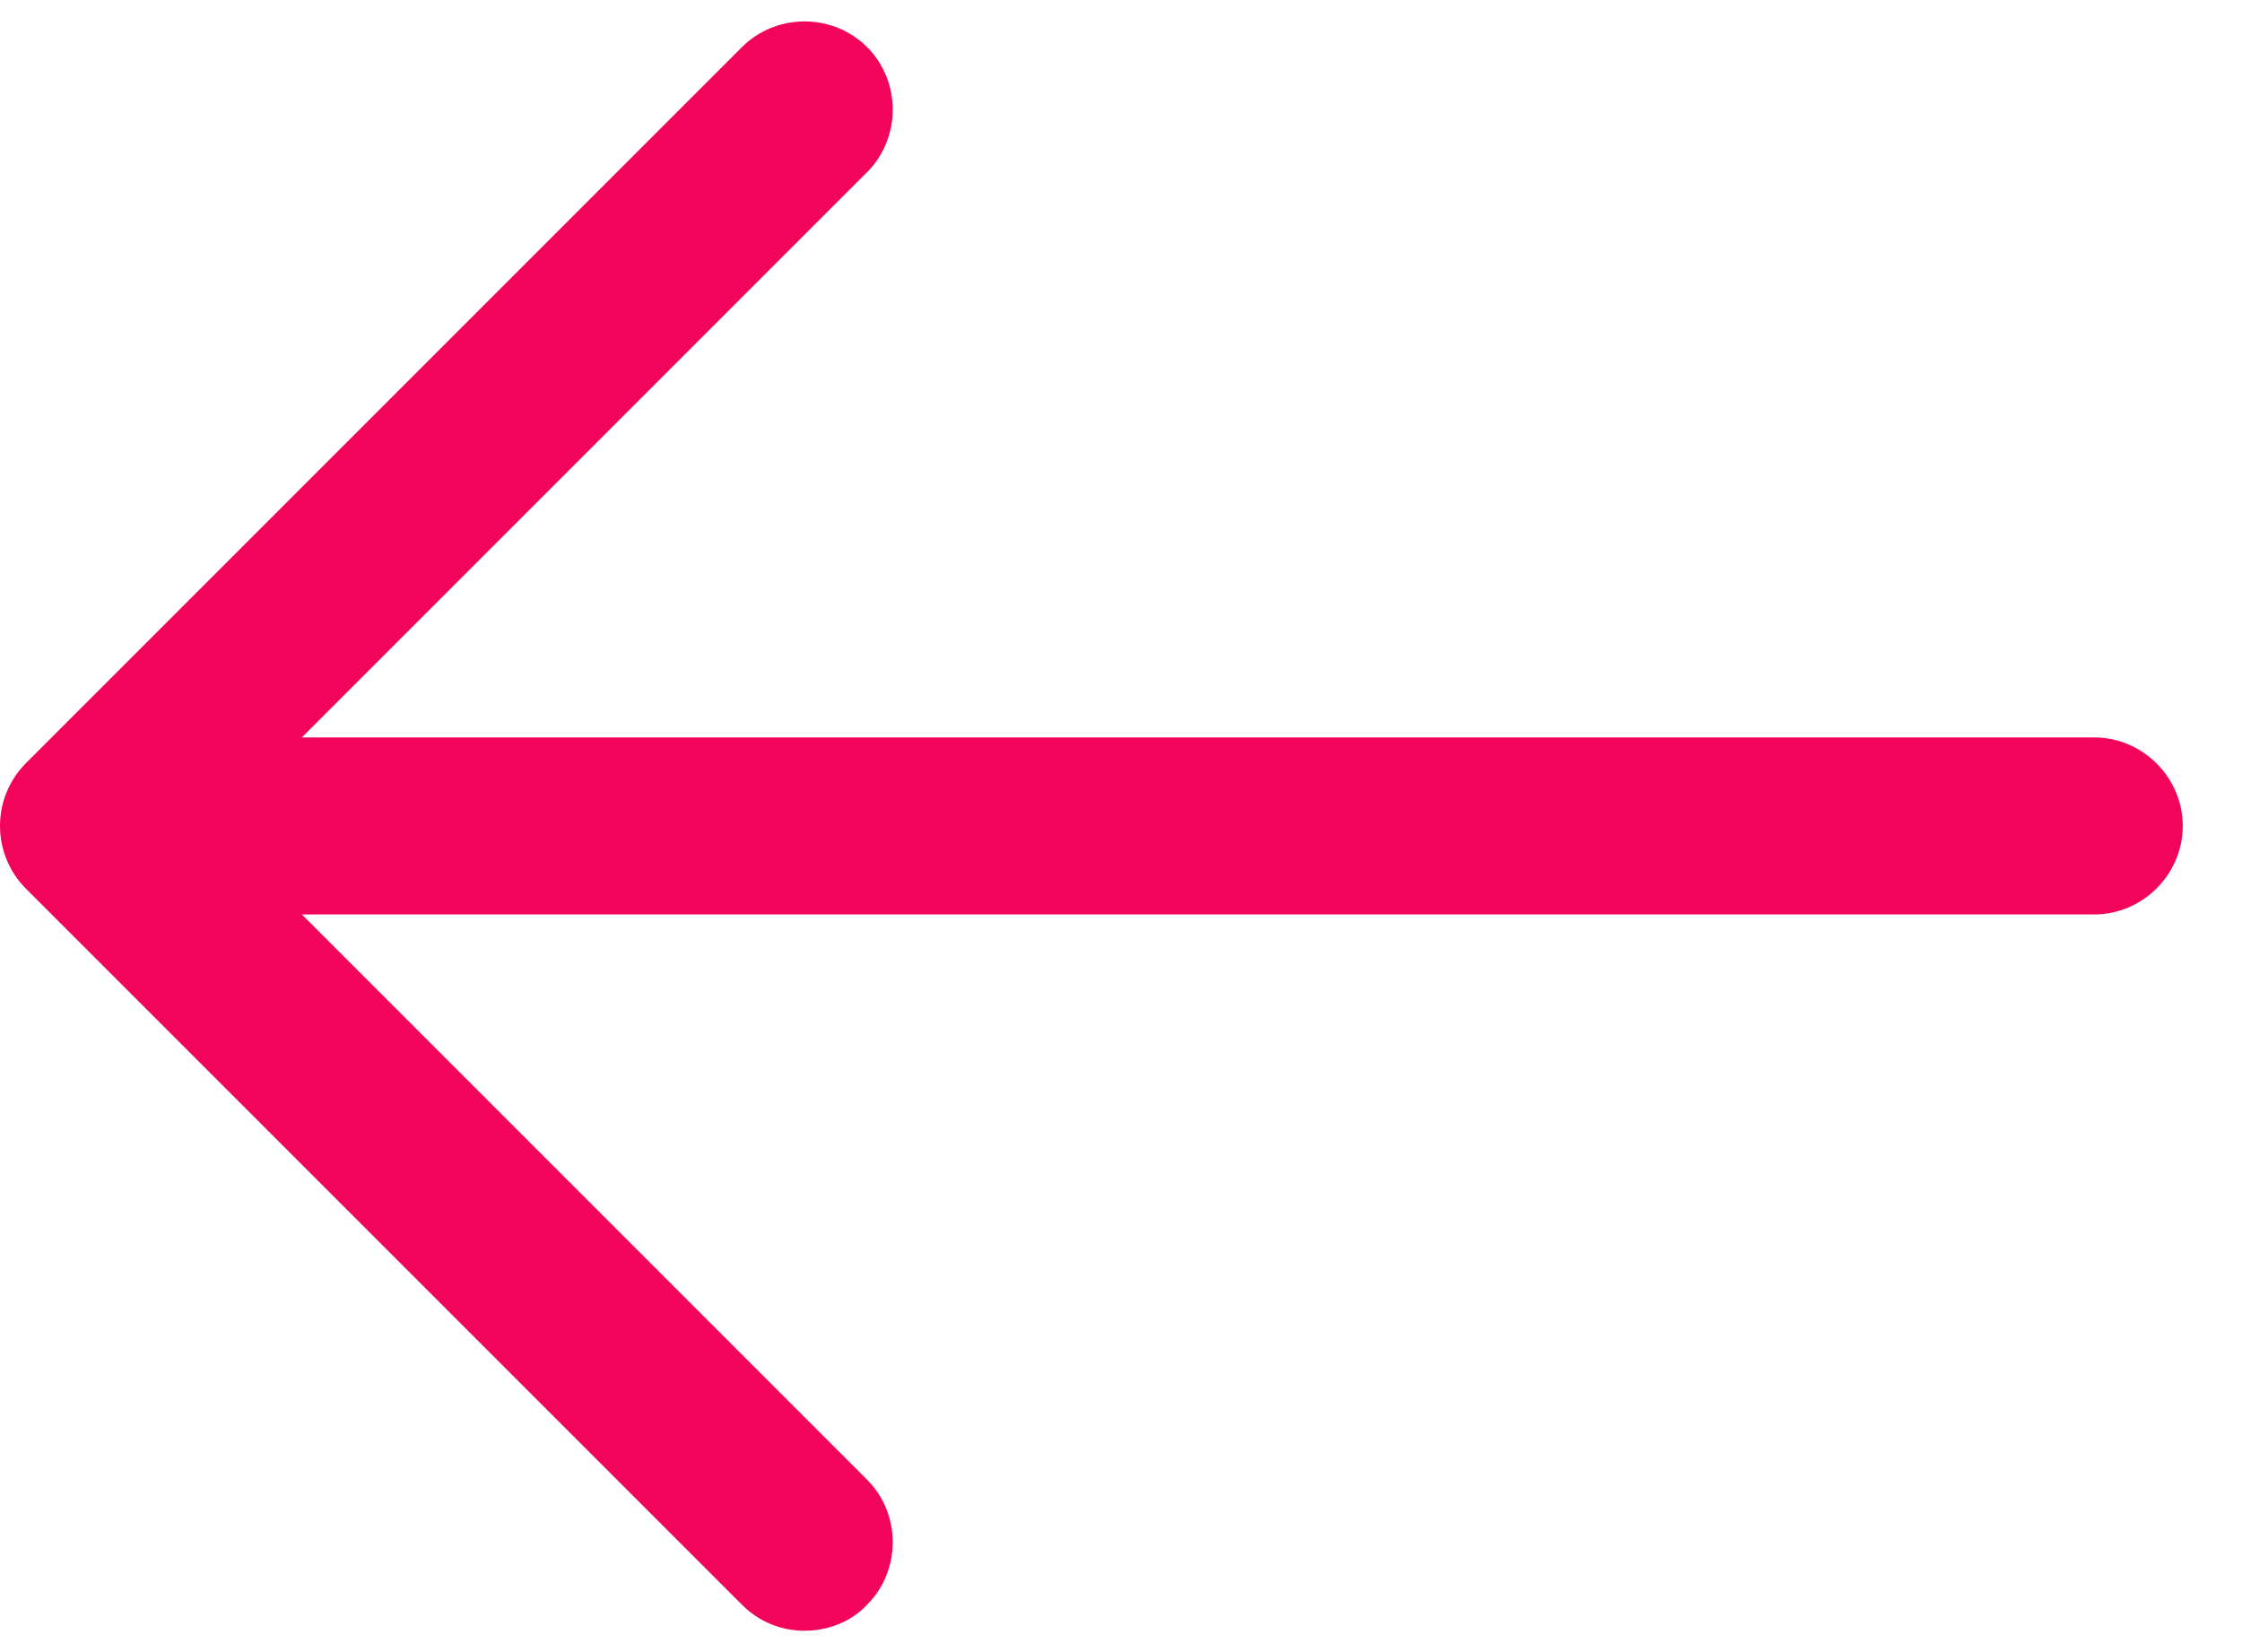
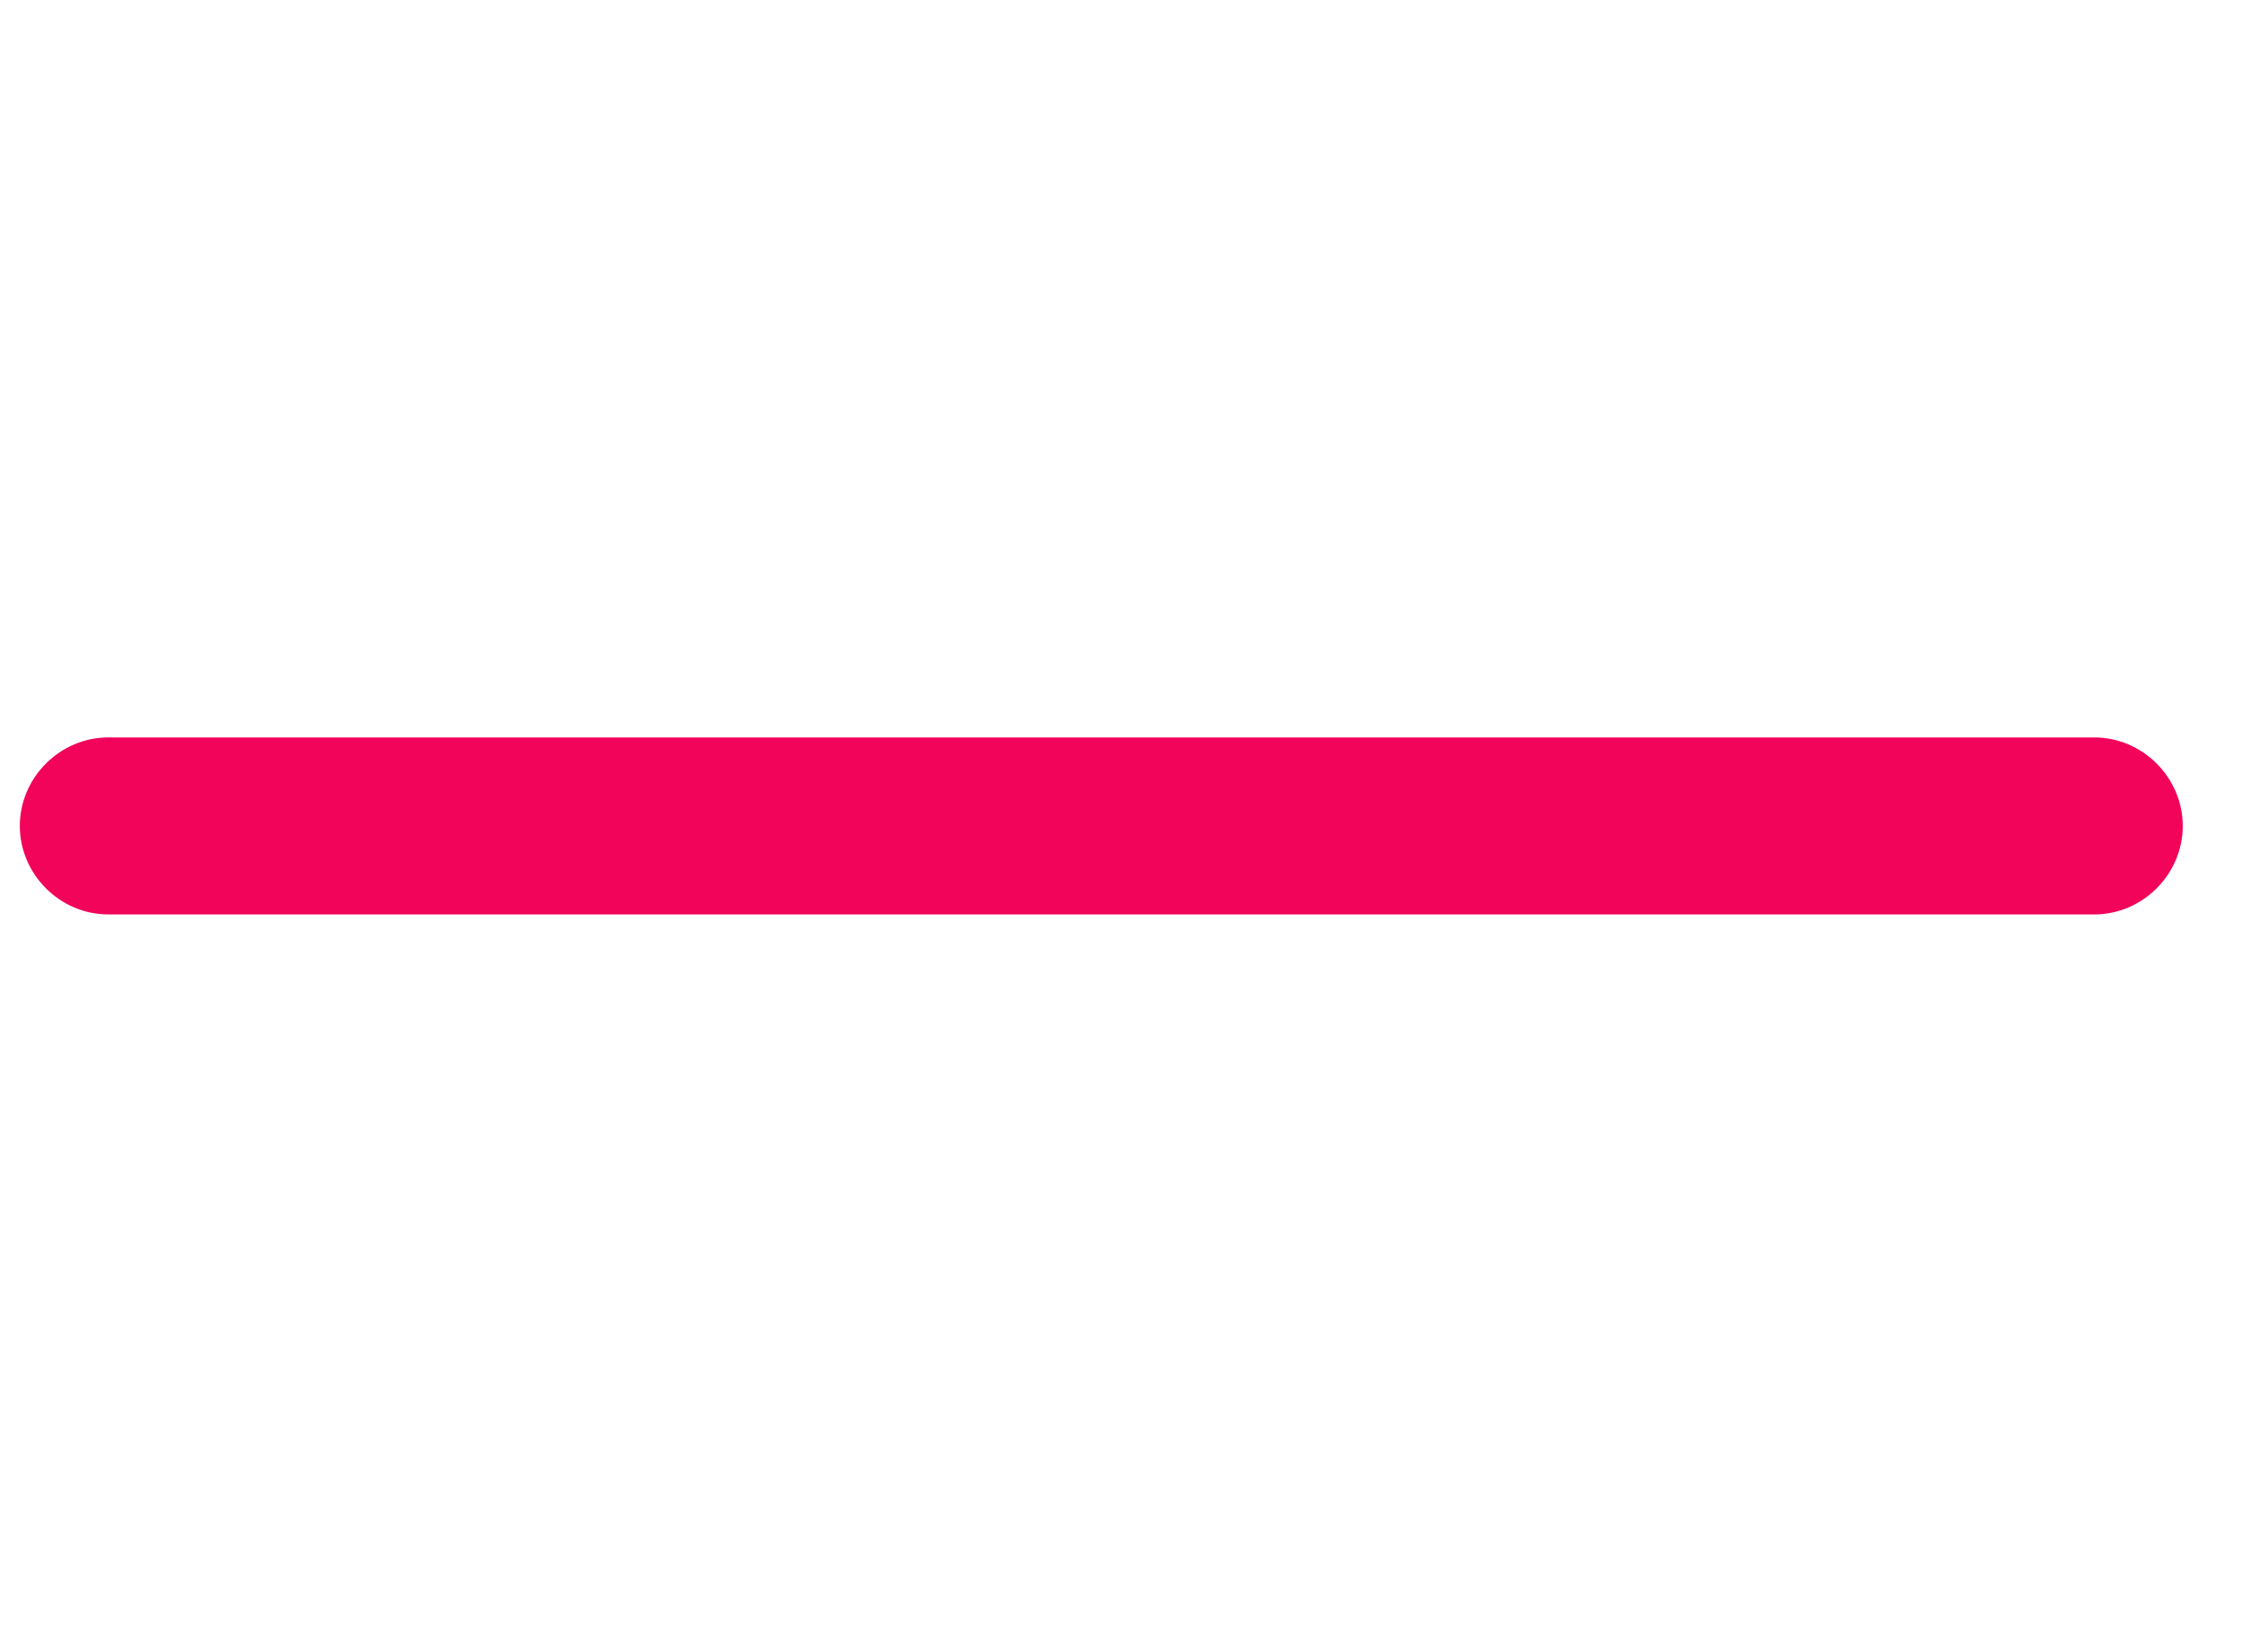
<svg xmlns="http://www.w3.org/2000/svg" width="19" height="14" viewBox="0 0 19 14" fill="none">
-   <path d="M6.818 13.819C6.628 13.819 6.438 13.749 6.288 13.599L0.218 7.529C0.078 7.388 0 7.197 0 6.999C0 6.8 0.078 6.61 0.218 6.469L6.288 0.399C6.578 0.109 7.058 0.109 7.348 0.399C7.638 0.689 7.638 1.169 7.348 1.459L1.808 6.999L7.348 12.539C7.638 12.829 7.638 13.309 7.348 13.599C7.208 13.749 7.008 13.819 6.818 13.819Z" fill="#F2045B" />
  <path d="M17.748 7.749H0.918C0.508 7.749 0.168 7.409 0.168 6.999C0.168 6.589 0.508 6.249 0.918 6.249H17.748C18.158 6.249 18.498 6.589 18.498 6.999C18.498 7.409 18.158 7.749 17.748 7.749Z" fill="#F2045B" />
</svg>